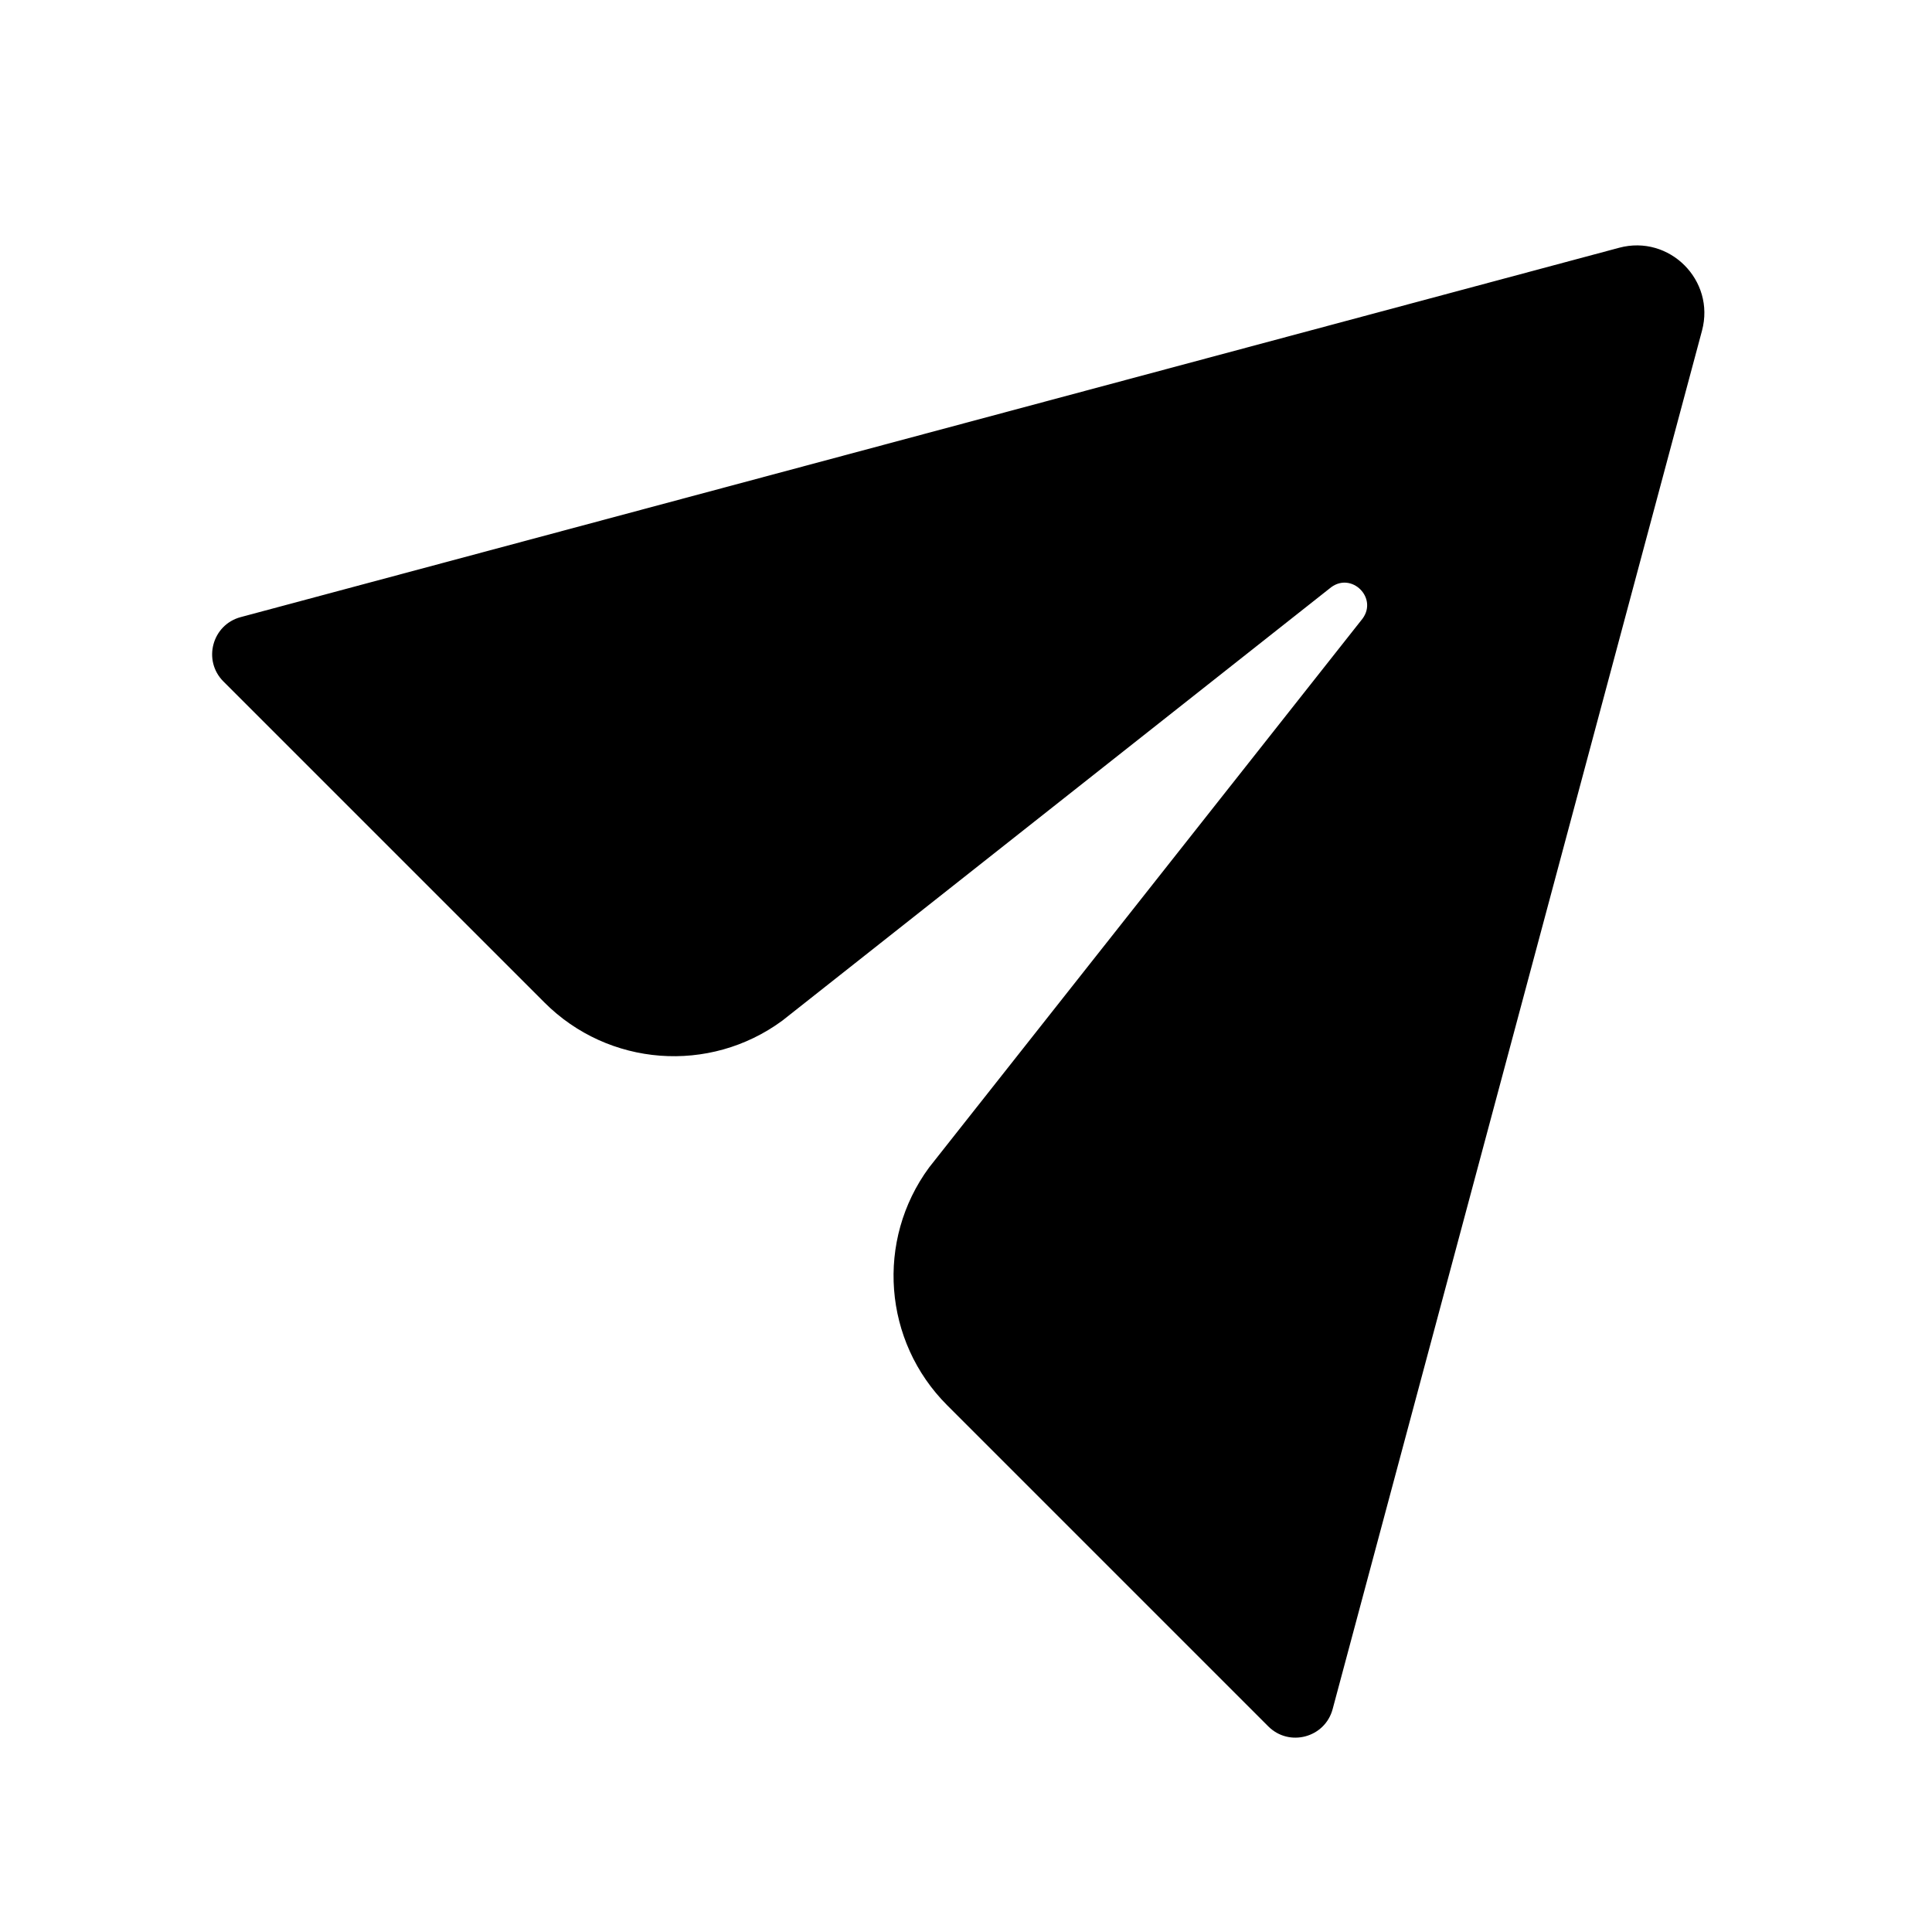
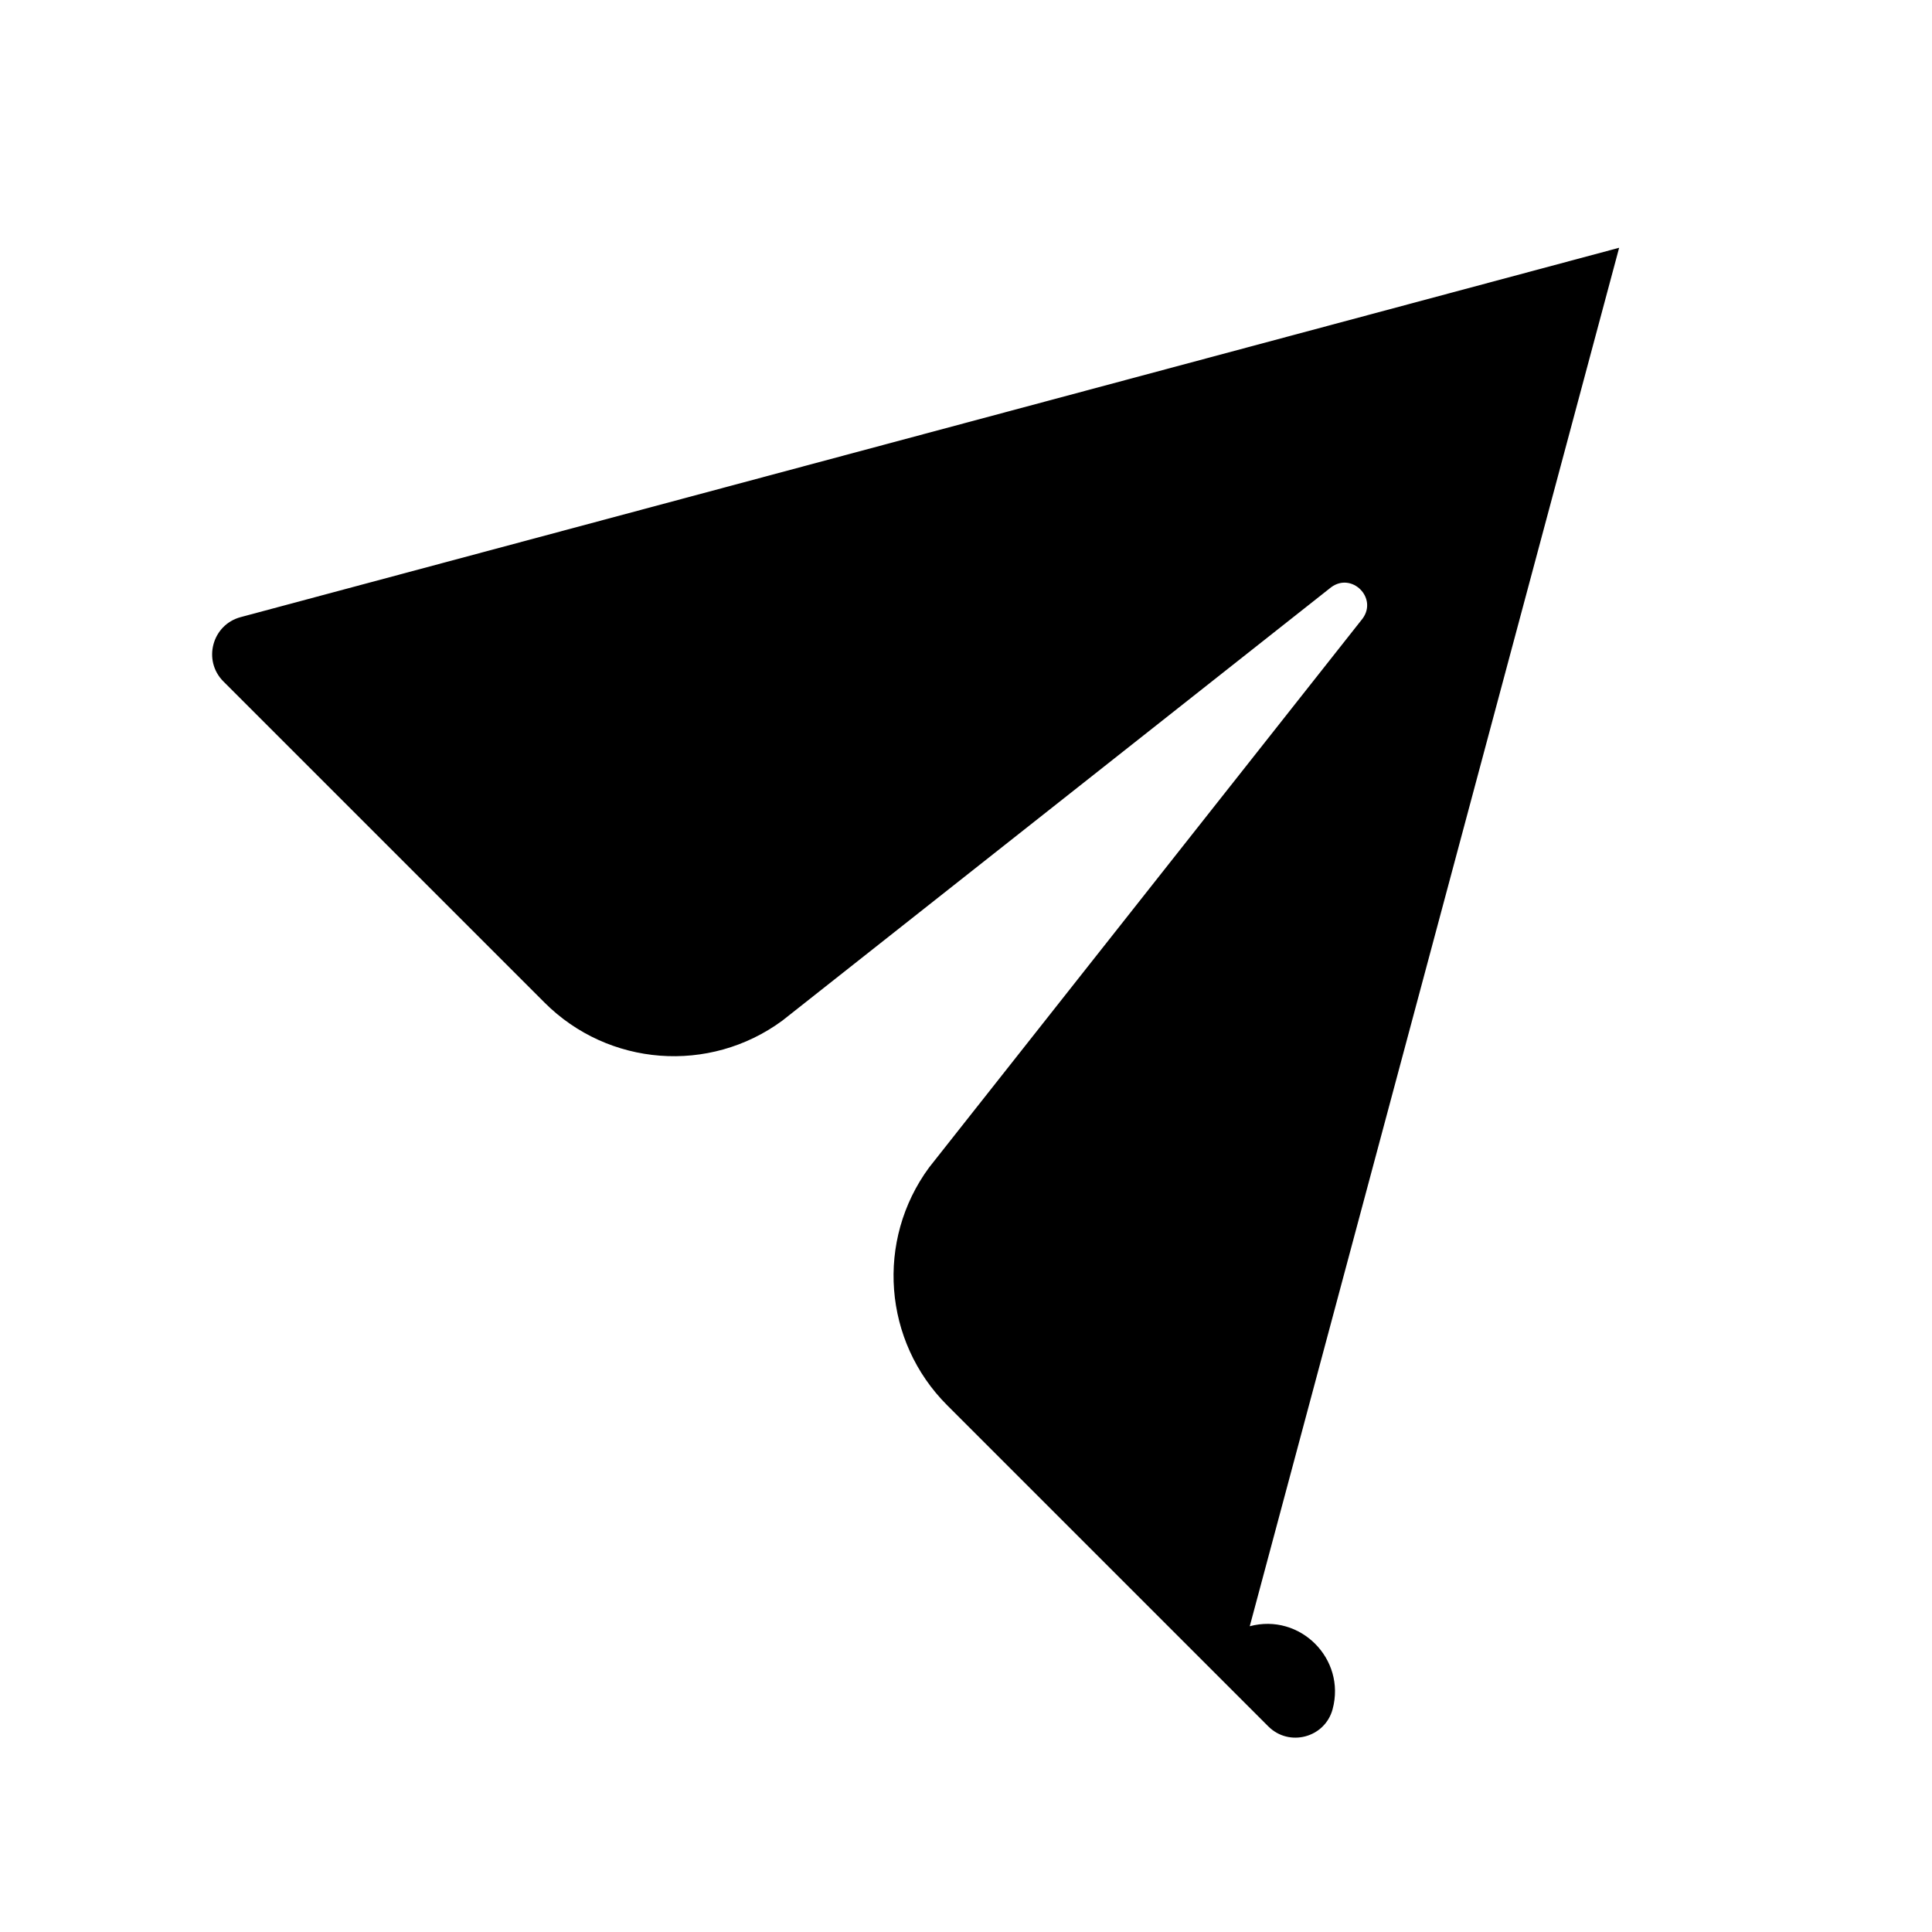
<svg xmlns="http://www.w3.org/2000/svg" fill="#000000" width="800px" height="800px" version="1.1" viewBox="144 144 512 512">
-   <path d="m573.09 209.66-365.31 97.883c-7.578 2.031-10.117 11.504-4.57 17.055l85.105 85.105c16.934 16.934 43.688 18.969 62.988 4.793l145.48-114.88c5.488-4.031 12.348 2.828 8.316 8.316l-114.89 145.48c-14.176 19.301-12.141 46.055 4.793 62.988l85.105 85.105c5.547 5.547 15.023 3.012 17.055-4.57l97.887-365.31c3.57-13.336-8.633-25.535-21.965-21.965z" />
+   <path d="m573.09 209.66-365.31 97.883c-7.578 2.031-10.117 11.504-4.57 17.055l85.105 85.105c16.934 16.934 43.688 18.969 62.988 4.793l145.48-114.88c5.488-4.031 12.348 2.828 8.316 8.316l-114.89 145.48c-14.176 19.301-12.141 46.055 4.793 62.988l85.105 85.105c5.547 5.547 15.023 3.012 17.055-4.57c3.57-13.336-8.633-25.535-21.965-21.965z" />
</svg>